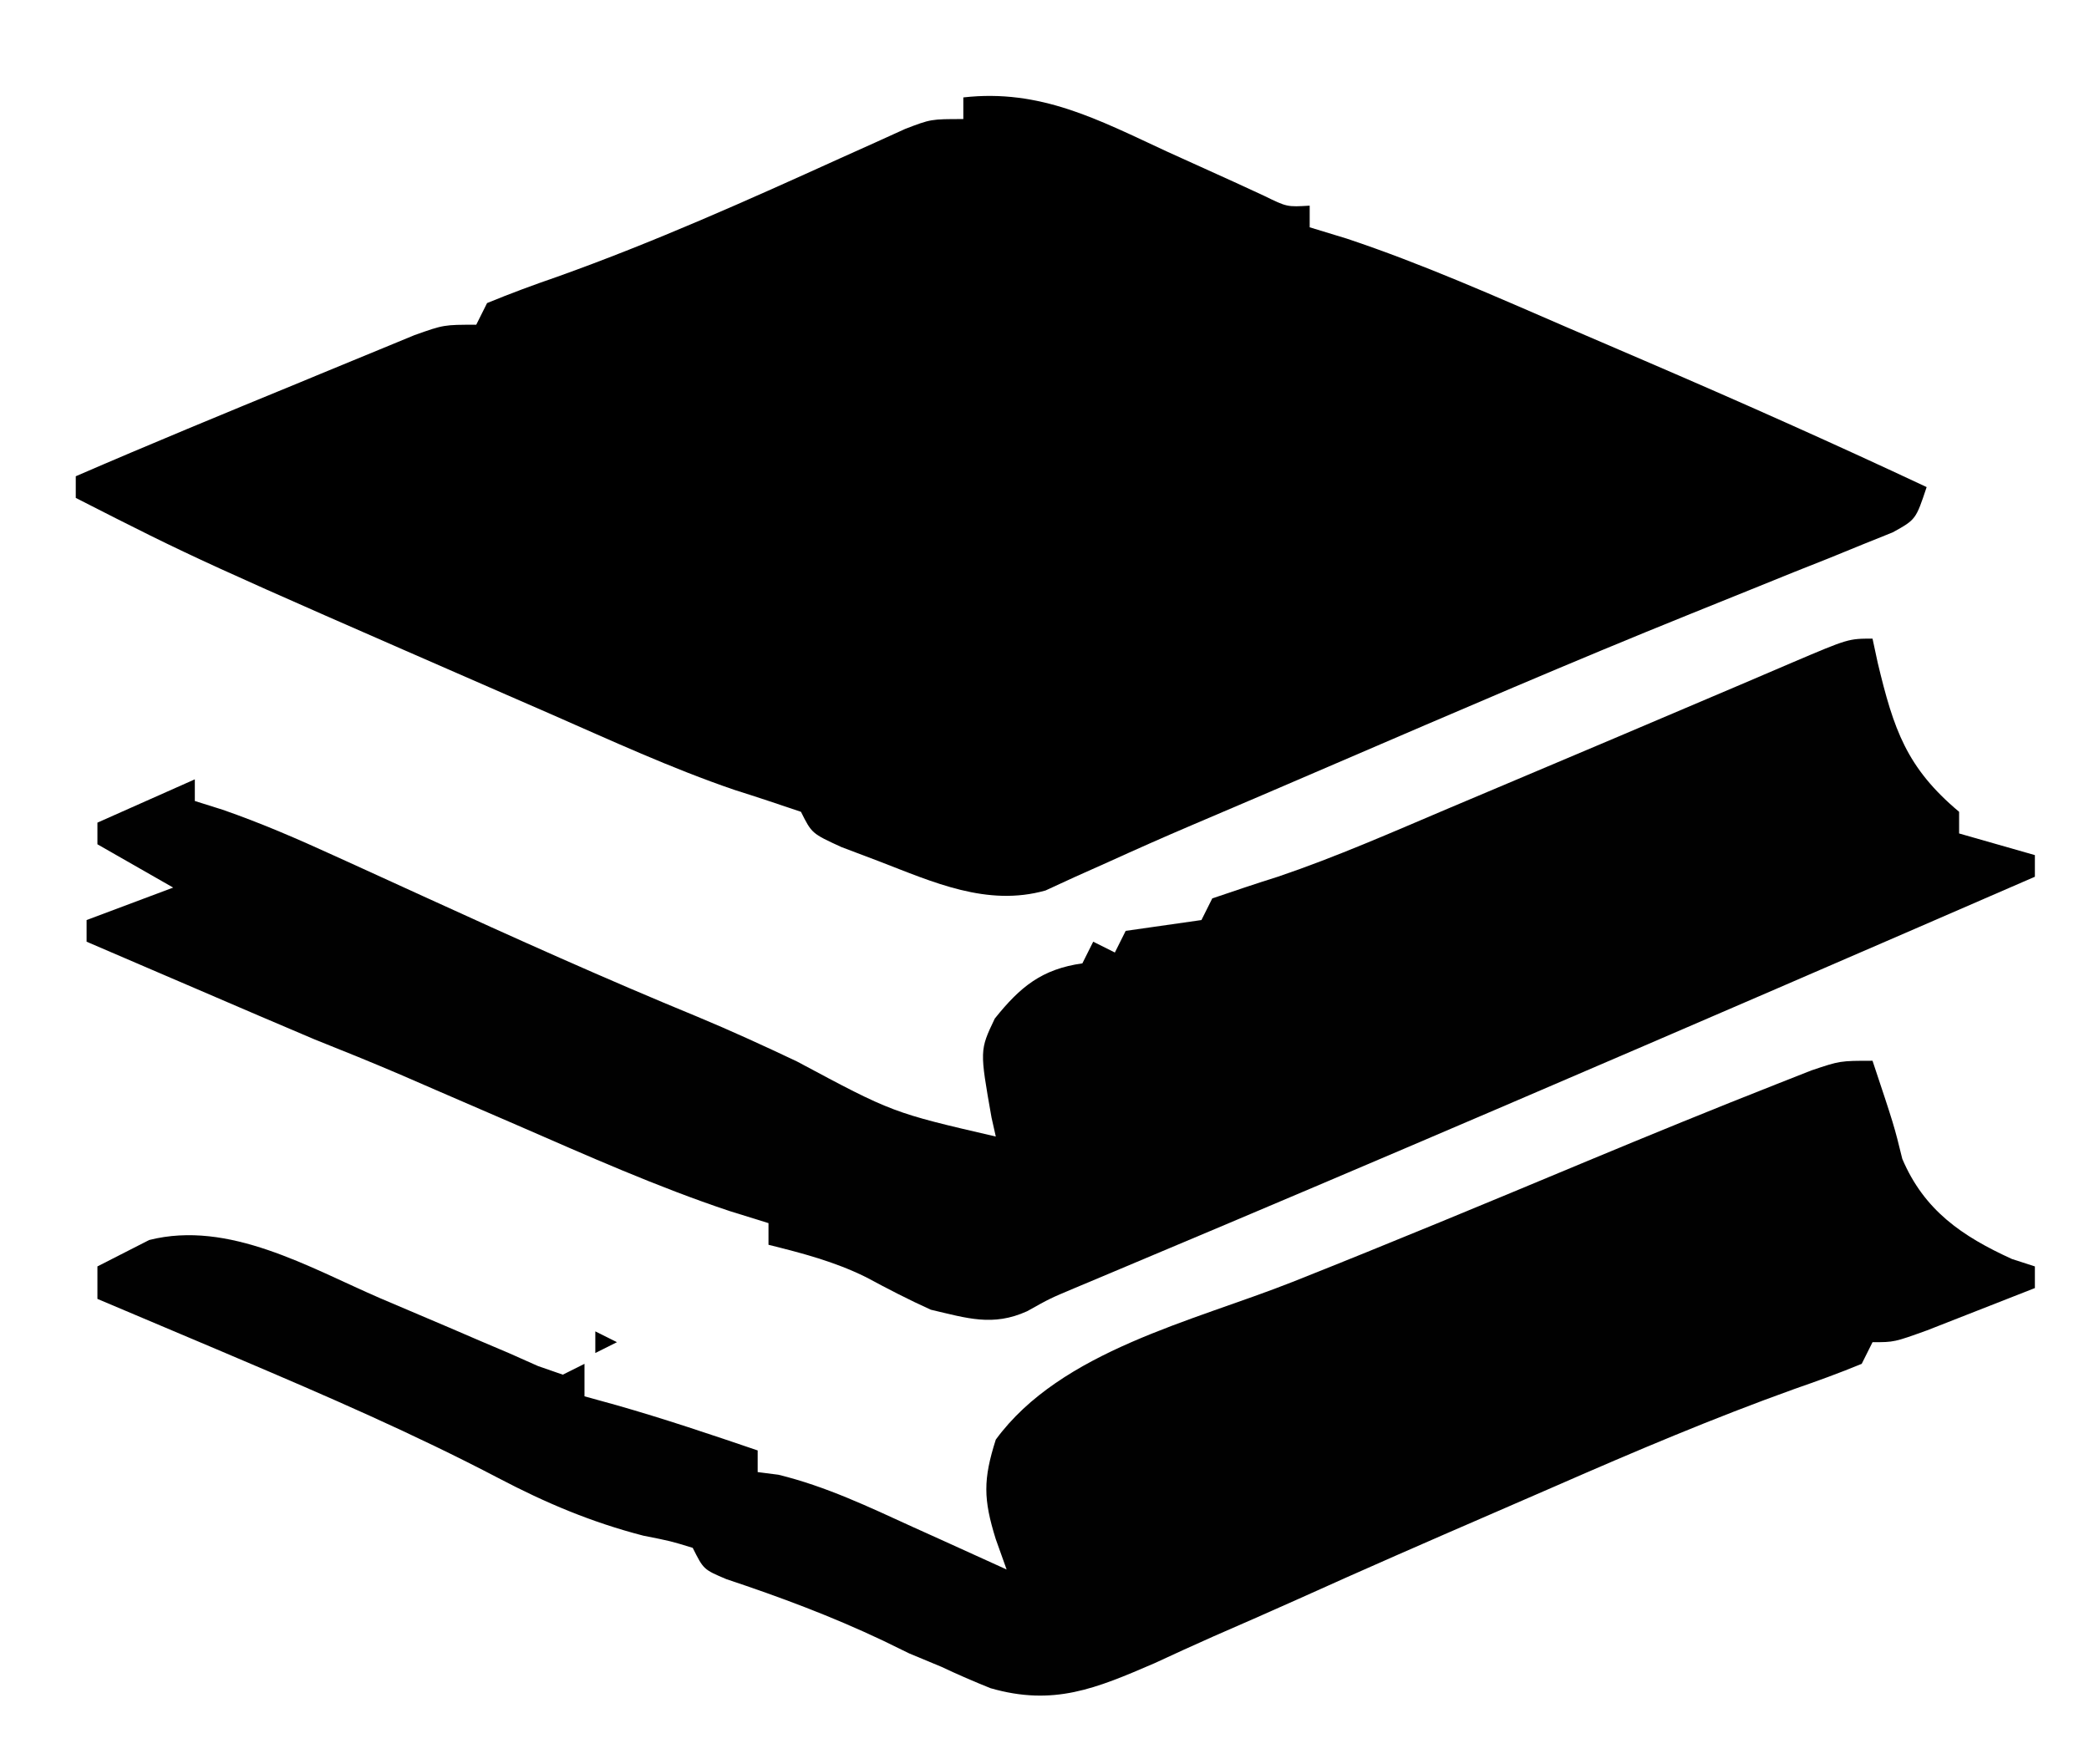
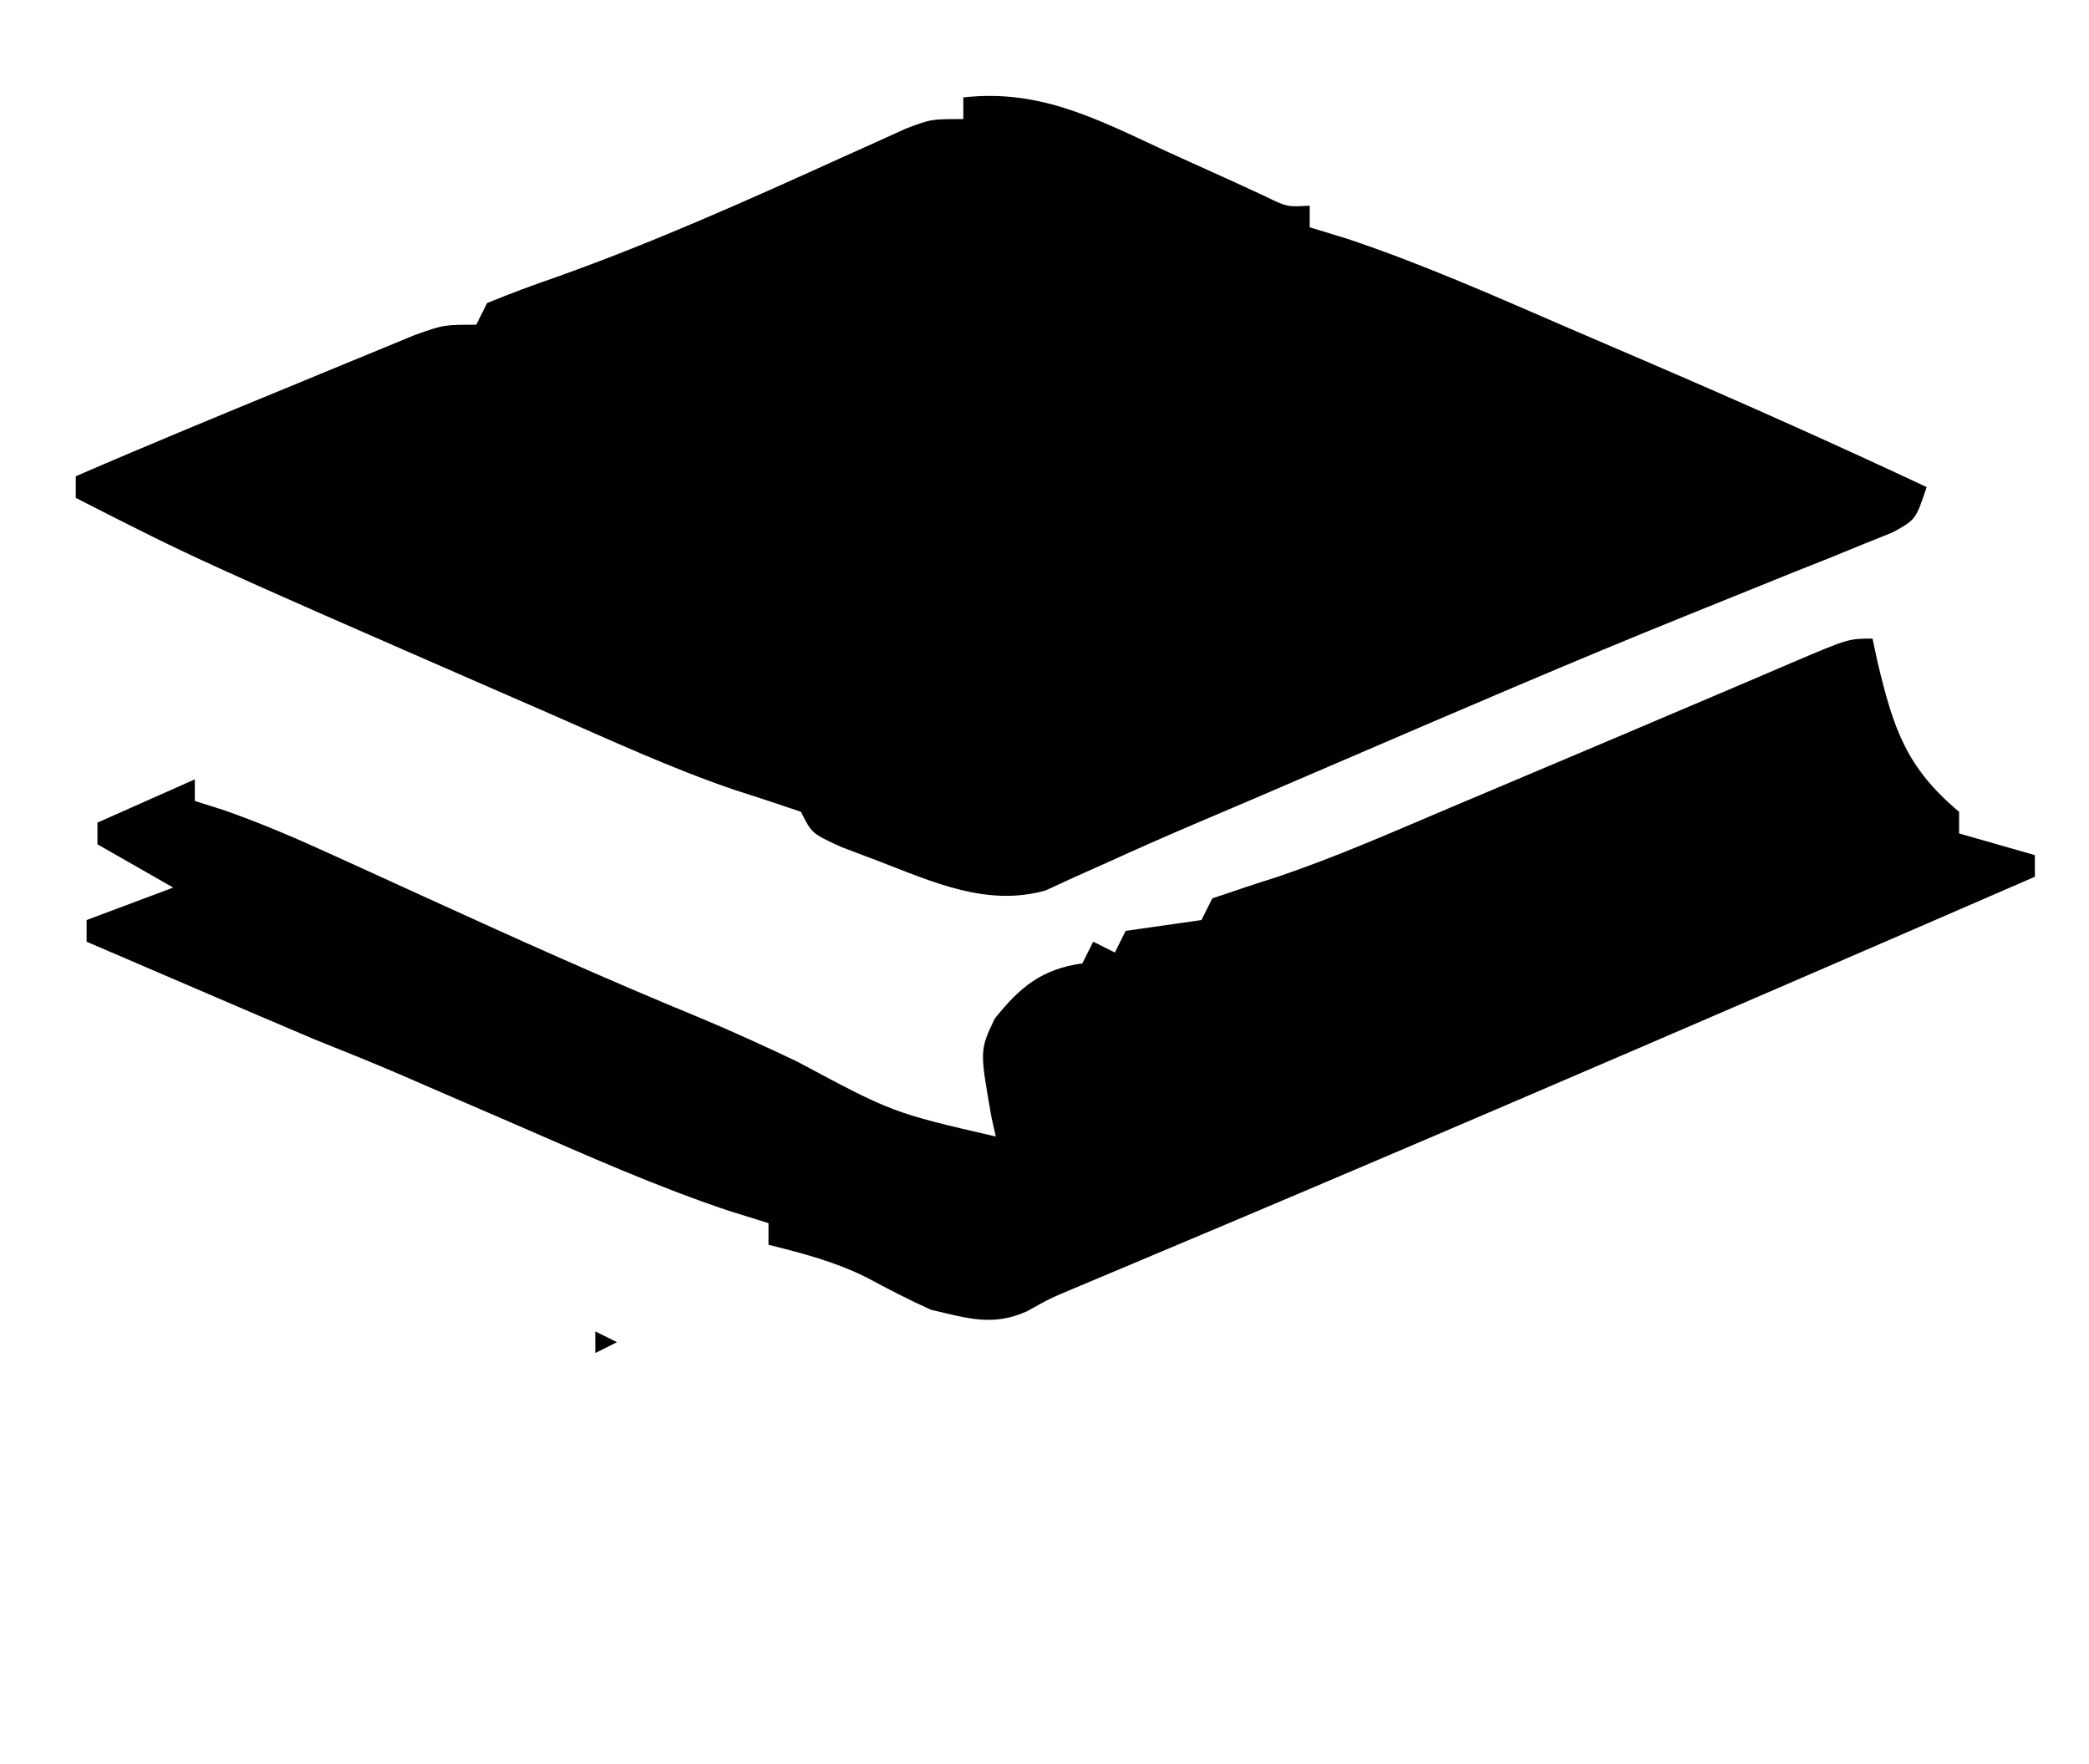
<svg xmlns="http://www.w3.org/2000/svg" version="1.1" width="193" height="163">
  <path d="M0 0 C7.121 -0.806 12.449 2.051 18.812 5 C20.88 5.94 22.949 6.878 25.02 7.812 C25.928 8.231 26.837 8.65 27.773 9.082 C29.907 10.127 29.907 10.127 32 10 C32 10.66 32 11.32 32 12 C33.129 12.344 34.258 12.688 35.422 13.043 C42.421 15.378 49.15 18.381 55.918 21.305 C58.229 22.303 60.542 23.296 62.855 24.287 C71.635 28.059 80.35 31.939 89 36 C88 39 88 39 85.874 40.179 C84.95 40.551 84.026 40.922 83.074 41.305 C82.049 41.724 81.023 42.143 79.967 42.574 C78.885 43.003 77.802 43.433 76.688 43.875 C75.648 44.297 74.608 44.718 73.537 45.152 C71.411 46.014 69.284 46.873 67.156 47.728 C56.198 52.146 45.354 56.834 34.5 61.5 C32.97 62.158 31.44 62.815 29.91 63.473 C29.162 63.794 28.414 64.116 27.643 64.447 C25.449 65.388 23.252 66.323 21.055 67.258 C18.501 68.347 15.973 69.467 13.445 70.617 C11.879 71.317 11.879 71.317 10.281 72.031 C8.952 72.643 8.952 72.643 7.596 73.268 C2.203 74.789 -2.769 72.505 -7.812 70.562 C-8.953 70.131 -10.094 69.699 -11.27 69.254 C-14 68 -14 68 -15 66 C-17.044 65.307 -19.092 64.623 -21.151 63.973 C-26.968 61.986 -32.56 59.403 -38.188 56.938 C-39.517 56.358 -40.846 55.779 -42.176 55.2 C-70.851 42.683 -70.851 42.683 -82 37 C-82 36.34 -82 35.68 -82 35 C-75.119 32.018 -68.186 29.163 -61.25 26.312 C-60.323 25.928 -60.323 25.928 -59.377 25.535 C-57.571 24.785 -55.762 24.043 -53.953 23.301 C-52.882 22.859 -51.811 22.417 -50.708 21.962 C-48 21 -48 21 -45 21 C-44.67 20.34 -44.34 19.68 -44 19 C-41.843 18.11 -39.704 17.322 -37.5 16.562 C-28.575 13.376 -19.97 9.522 -11.344 5.608 C-10.306 5.142 -9.268 4.676 -8.199 4.195 C-7.269 3.773 -6.34 3.35 -5.382 2.915 C-3 2 -3 2 0 2 C0 1.34 0 0.68 0 0 Z " fill="#000000" transform="translate(89,9)" />
  <path d="M0 0 C0.159 0.736 0.317 1.472 0.48 2.23 C1.952 8.387 3.142 11.93 8 16 C8 16.66 8 17.32 8 18 C10.31 18.66 12.62 19.32 15 20 C15 20.66 15 21.32 15 22 C-0.902 28.91 -16.814 35.794 -32.75 42.625 C-33.482 42.939 -34.214 43.252 -34.967 43.576 C-46.024 48.313 -57.094 53.018 -68.185 57.676 C-69.164 58.089 -70.143 58.501 -71.152 58.926 C-71.998 59.281 -72.843 59.636 -73.715 60.001 C-75.999 60.961 -75.999 60.961 -78.1 62.137 C-81.276 63.579 -83.666 62.778 -87 62 C-89.05 61.076 -91.019 60.052 -93 58.988 C-95.918 57.546 -98.848 56.788 -102 56 C-102 55.34 -102 54.68 -102 54 C-103.191 53.63 -104.382 53.26 -105.609 52.879 C-112.323 50.641 -118.766 47.758 -125.25 44.938 C-127.734 43.862 -130.219 42.789 -132.703 41.715 C-133.793 41.242 -134.882 40.769 -136.005 40.281 C-138.656 39.147 -141.321 38.067 -144 37 C-145.696 36.284 -147.39 35.562 -149.082 34.836 C-150.013 34.436 -150.945 34.037 -151.904 33.625 C-153.344 33.006 -153.344 33.006 -154.812 32.375 C-155.792 31.955 -156.771 31.535 -157.779 31.102 C-160.186 30.068 -162.593 29.034 -165 28 C-165 27.34 -165 26.68 -165 26 C-161.04 24.515 -161.04 24.515 -157 23 C-160.465 21.02 -160.465 21.02 -164 19 C-164 18.34 -164 17.68 -164 17 C-161.03 15.68 -158.06 14.36 -155 13 C-155 13.66 -155 14.32 -155 15 C-154.153 15.266 -153.306 15.533 -152.434 15.807 C-148.864 17.047 -145.492 18.511 -142.055 20.082 C-141.404 20.378 -140.752 20.674 -140.082 20.979 C-138.011 21.921 -135.943 22.866 -133.875 23.812 C-125.474 27.651 -117.072 31.434 -108.529 34.948 C-105.433 36.236 -102.406 37.627 -99.375 39.062 C-90.532 43.795 -90.532 43.795 -81 46 C-81.13 45.42 -81.26 44.84 -81.395 44.242 C-82.491 38.03 -82.491 38.03 -81.094 35.102 C-78.73 32.147 -76.74 30.534 -73 30 C-72.67 29.34 -72.34 28.68 -72 28 C-71.34 28.33 -70.68 28.66 -70 29 C-69.67 28.34 -69.34 27.68 -69 27 C-65.5 26.5 -65.5 26.5 -62 26 C-61.67 25.34 -61.34 24.68 -61 24 C-58.971 23.308 -56.938 22.626 -54.894 21.982 C-49.537 20.164 -44.359 17.881 -39.154 15.673 C-37.097 14.801 -35.039 13.933 -32.98 13.066 C-26.92 10.512 -20.866 7.945 -14.816 5.367 C-13.934 4.992 -13.051 4.617 -12.142 4.231 C-10.546 3.552 -8.951 2.871 -7.358 2.185 C-2.223 0 -2.223 0 0 0 Z " fill="#010101" transform="translate(173,59)" />
-   <path d="M0 0 C2 6 2 6 2.75 9.062 C4.773 13.818 8.255 16.203 12.875 18.312 C13.576 18.539 14.277 18.766 15 19 C15 19.66 15 20.32 15 21 C12.877 21.837 10.751 22.67 8.625 23.5 C7.442 23.964 6.258 24.428 5.039 24.906 C2 26 2 26 0 26 C-0.33 26.66 -0.66 27.32 -1 28 C-3.035 28.841 -5.107 29.592 -7.188 30.312 C-14.684 33.004 -21.978 36.095 -29.273 39.288 C-31.2 40.13 -33.129 40.967 -35.058 41.802 C-41.07 44.406 -47.072 47.025 -53.042 49.722 C-55.645 50.891 -58.259 52.035 -60.875 53.174 C-62.704 53.98 -64.519 54.818 -66.333 55.657 C-71.763 58.001 -75.657 59.642 -81.488 57.965 C-83.01 57.353 -84.518 56.703 -86 56 C-86.989 55.589 -87.977 55.178 -88.996 54.754 C-89.802 54.361 -90.607 53.968 -91.438 53.562 C-96.158 51.327 -100.93 49.543 -105.883 47.895 C-108 47 -108 47 -109 45 C-111.04 44.374 -111.04 44.374 -113.562 43.875 C-118.355 42.637 -122.572 40.854 -126.938 38.562 C-134.78 34.457 -142.858 30.959 -151 27.5 C-151.964 27.09 -151.964 27.09 -152.947 26.672 C-156.628 25.108 -160.313 23.551 -164 22 C-164 21.01 -164 20.02 -164 19 C-162.484 18.227 -162.484 18.227 -160.938 17.438 C-160.369 17.147 -159.801 16.857 -159.215 16.559 C-151.847 14.7 -144.455 19.094 -137.875 21.938 C-135.747 22.843 -133.62 23.747 -131.492 24.652 C-130.557 25.054 -129.623 25.457 -128.66 25.871 C-127.782 26.243 -126.904 26.616 -126 27 C-125.103 27.399 -124.206 27.798 -123.282 28.209 C-122.529 28.47 -121.776 28.731 -121 29 C-120.34 28.67 -119.68 28.34 -119 28 C-119 28.99 -119 29.98 -119 31 C-118.031 31.268 -117.061 31.536 -116.062 31.812 C-111.661 33.066 -107.332 34.526 -103 36 C-103 36.66 -103 37.32 -103 38 C-102.367 38.081 -101.734 38.162 -101.082 38.246 C-96.704 39.317 -92.777 41.193 -88.688 43.062 C-87.852 43.44 -87.016 43.817 -86.154 44.205 C-84.101 45.132 -82.049 46.064 -80 47 C-80.331 46.073 -80.663 45.146 -81.004 44.191 C-82.157 40.498 -82.173 38.676 -81 35 C-74.996 26.795 -62.75 24.061 -53.609 20.441 C-44.509 16.831 -35.474 13.071 -26.44 9.301 C-20.582 6.863 -14.712 4.46 -8.809 2.137 C-7.241 1.519 -7.241 1.519 -5.642 0.889 C-3 0 -3 0 0 0 Z " fill="#010101" transform="translate(173,98)" />
  <path d="M0 0 C0.99 0.495 0.99 0.495 2 1 C1.01 1.495 1.01 1.495 0 2 C0 1.34 0 0.68 0 0 Z " fill="#000000" transform="translate(55,123)" />
  <path d="" fill="#000000" transform="translate(0,0)" />
  <path d="M0 0 C2 1 2 1 2 1 Z " fill="#000000" transform="translate(161,134)" />
  <path d="" fill="#000000" transform="translate(0,0)" />
  <path d="M0 0 C2 1 2 1 2 1 Z " fill="#000000" transform="translate(75,97)" />
  <path d="" fill="#000000" transform="translate(0,0)" />
  <path d="M0 0 C2 1 2 1 2 1 Z " fill="#000000" transform="translate(98,83)" />
  <path d="M0 0 C2 1 2 1 2 1 Z " fill="#000000" transform="translate(101,82)" />
  <path d="M0 0 C2 1 2 1 2 1 Z " fill="#000000" transform="translate(5,80)" />
  <path d="M0 0 C2 1 2 1 2 1 Z " fill="#000000" transform="translate(139,66)" />
  <path d="M0 0 C2 1 2 1 2 1 Z " fill="#000000" transform="translate(38,64)" />
  <path d="" fill="#000000" transform="translate(0,0)" />
  <path d="M0 0 C2 1 2 1 2 1 Z " fill="#000000" transform="translate(173,58)" />
  <path d="" fill="#000000" transform="translate(0,0)" />
  <path d="" fill="#000000" transform="translate(0,0)" />
  <path d="" fill="#000000" transform="translate(0,0)" />
  <path d="" fill="#000000" transform="translate(0,0)" />
  <path d="" fill="#000000" transform="translate(0,0)" />
  <path d="" fill="#000000" transform="translate(0,0)" />
  <path d="" fill="#000000" transform="translate(0,0)" />
  <path d="" fill="#000000" transform="translate(0,0)" />
  <path d="" fill="#000000" transform="translate(0,0)" />
  <path d="" fill="#000000" transform="translate(0,0)" />
  <path d="" fill="#000000" transform="translate(0,0)" />
  <path d="" fill="#000000" transform="translate(0,0)" />
  <path d="" fill="#000000" transform="translate(0,0)" />
  <path d="" fill="#000000" transform="translate(0,0)" />
  <path d="" fill="#000000" transform="translate(0,0)" />
  <path d="" fill="#000000" transform="translate(0,0)" />
  <path d="" fill="#000000" transform="translate(0,0)" />
  <path d="" fill="#000000" transform="translate(0,0)" />
  <path d="" fill="#000000" transform="translate(0,0)" />
  <path d="" fill="#000000" transform="translate(0,0)" />
  <path d="" fill="#000000" transform="translate(0,0)" />
  <path d="" fill="#000000" transform="translate(0,0)" />
  <path d="" fill="#000000" transform="translate(0,0)" />
  <path d="" fill="#000000" transform="translate(0,0)" />
  <path d="" fill="#000000" transform="translate(0,0)" />
  <path d="" fill="#000000" transform="translate(0,0)" />
  <path d="" fill="#000000" transform="translate(0,0)" />
  <path d="" fill="#000000" transform="translate(0,0)" />
  <path d="" fill="#000000" transform="translate(0,0)" />
  <path d="" fill="#000000" transform="translate(0,0)" />
  <path d="" fill="#000000" transform="translate(0,0)" />
  <path d="" fill="#000000" transform="translate(0,0)" />
  <path d="" fill="#000000" transform="translate(0,0)" />
  <path d="" fill="#000000" transform="translate(0,0)" />
  <path d="" fill="#000000" transform="translate(0,0)" />
  <path d="" fill="#000000" transform="translate(0,0)" />
  <path d="" fill="#000000" transform="translate(0,0)" />
  <path d="" fill="#000000" transform="translate(0,0)" />
  <path d="" fill="#000000" transform="translate(0,0)" />
  <path d="" fill="#000000" transform="translate(0,0)" />
  <path d="" fill="#000000" transform="translate(0,0)" />
  <path d="" fill="#000000" transform="translate(0,0)" />
  <path d="" fill="#000000" transform="translate(0,0)" />
  <path d="" fill="#000000" transform="translate(0,0)" />
  <path d="" fill="#000000" transform="translate(0,0)" />
  <path d="" fill="#000000" transform="translate(0,0)" />
  <path d="" fill="#000000" transform="translate(0,0)" />
  <path d="" fill="#000000" transform="translate(0,0)" />
  <path d="" fill="#000000" transform="translate(0,0)" />
  <path d="" fill="#000000" transform="translate(0,0)" />
  <path d="" fill="#000000" transform="translate(0,0)" />
  <path d="" fill="#000000" transform="translate(0,0)" />
  <path d="" fill="#000000" transform="translate(0,0)" />
  <path d="" fill="#000000" transform="translate(0,0)" />
  <path d="" fill="#000000" transform="translate(0,0)" />
  <path d="" fill="#000000" transform="translate(0,0)" />
  <path d="" fill="#000000" transform="translate(0,0)" />
  <path d="" fill="#000000" transform="translate(0,0)" />
  <path d="" fill="#000000" transform="translate(0,0)" />
  <path d="" fill="#000000" transform="translate(0,0)" />
  <path d="" fill="#000000" transform="translate(0,0)" />
  <path d="" fill="#000000" transform="translate(0,0)" />
  <path d="" fill="#000000" transform="translate(0,0)" />
  <path d="" fill="#000000" transform="translate(0,0)" />
  <path d="" fill="#000000" transform="translate(0,0)" />
  <path d="" fill="#000000" transform="translate(0,0)" />
  <path d="" fill="#000000" transform="translate(0,0)" />
  <path d="" fill="#000000" transform="translate(0,0)" />
  <path d="" fill="#000000" transform="translate(0,0)" />
  <path d="" fill="#000000" transform="translate(0,0)" />
  <path d="" fill="#000000" transform="translate(0,0)" />
  <path d="" fill="#000000" transform="translate(0,0)" />
  <path d="" fill="#000000" transform="translate(0,0)" />
  <path d="" fill="#000000" transform="translate(0,0)" />
  <path d="" fill="#000000" transform="translate(0,0)" />
  <path d="" fill="#000000" transform="translate(0,0)" />
  <path d="" fill="#000000" transform="translate(0,0)" />
  <path d="" fill="#000000" transform="translate(0,0)" />
  <path d="" fill="#000000" transform="translate(0,0)" />
  <path d="" fill="#000000" transform="translate(0,0)" />
  <path d="" fill="#000000" transform="translate(0,0)" />
  <path d="" fill="#000000" transform="translate(0,0)" />
  <path d="" fill="#000000" transform="translate(0,0)" />
  <path d="" fill="#000000" transform="translate(0,0)" />
  <path d="" fill="#000000" transform="translate(0,0)" />
  <path d="" fill="#000000" transform="translate(0,0)" />
  <path d="" fill="#000000" transform="translate(0,0)" />
  <path d="" fill="#000000" transform="translate(0,0)" />
  <path d="" fill="#000000" transform="translate(0,0)" />
  <path d="" fill="#000000" transform="translate(0,0)" />
  <path d="" fill="#000000" transform="translate(0,0)" />
  <path d="" fill="#000000" transform="translate(0,0)" />
  <path d="" fill="#000000" transform="translate(0,0)" />
  <path d="" fill="#000000" transform="translate(0,0)" />
  <path d="" fill="#000000" transform="translate(0,0)" />
  <path d="" fill="#000000" transform="translate(0,0)" />
  <path d="" fill="#000000" transform="translate(0,0)" />
  <path d="" fill="#000000" transform="translate(0,0)" />
  <path d="" fill="#000000" transform="translate(0,0)" />
  <path d="" fill="#000000" transform="translate(0,0)" />
  <path d="" fill="#000000" transform="translate(0,0)" />
  <path d="" fill="#000000" transform="translate(0,0)" />
  <path d="" fill="#000000" transform="translate(0,0)" />
  <path d="" fill="#000000" transform="translate(0,0)" />
  <path d="" fill="#000000" transform="translate(0,0)" />
  <path d="" fill="#000000" transform="translate(0,0)" />
  <path d="" fill="#000000" transform="translate(0,0)" />
  <path d="" fill="#000000" transform="translate(0,0)" />
  <path d="" fill="#000000" transform="translate(0,0)" />
  <path d="" fill="#000000" transform="translate(0,0)" />
  <path d="" fill="#000000" transform="translate(0,0)" />
  <path d="" fill="#000000" transform="translate(0,0)" />
  <path d="" fill="#000000" transform="translate(0,0)" />
  <path d="" fill="#000000" transform="translate(0,0)" />
  <path d="" fill="#000000" transform="translate(0,0)" />
  <path d="" fill="#000000" transform="translate(0,0)" />
  <path d="" fill="#000000" transform="translate(0,0)" />
  <path d="" fill="#000000" transform="translate(0,0)" />
  <path d="" fill="#000000" transform="translate(0,0)" />
  <path d="" fill="#000000" transform="translate(0,0)" />
  <path d="" fill="#000000" transform="translate(0,0)" />
  <path d="" fill="#000000" transform="translate(0,0)" />
  <path d="" fill="#000000" transform="translate(0,0)" />
  <path d="" fill="#000000" transform="translate(0,0)" />
  <path d="" fill="#000000" transform="translate(0,0)" />
  <path d="" fill="#000000" transform="translate(0,0)" />
  <path d="" fill="#000000" transform="translate(0,0)" />
  <path d="" fill="#000000" transform="translate(0,0)" />
  <path d="" fill="#000000" transform="translate(0,0)" />
  <path d="" fill="#000000" transform="translate(0,0)" />
  <path d="" fill="#000000" transform="translate(0,0)" />
  <path d="" fill="#000000" transform="translate(0,0)" />
  <path d="" fill="#000000" transform="translate(0,0)" />
-   <path d="" fill="#000000" transform="translate(0,0)" />
-   <path d="" fill="#000000" transform="translate(0,0)" />
-   <path d="" fill="#000000" transform="translate(0,0)" />
</svg>